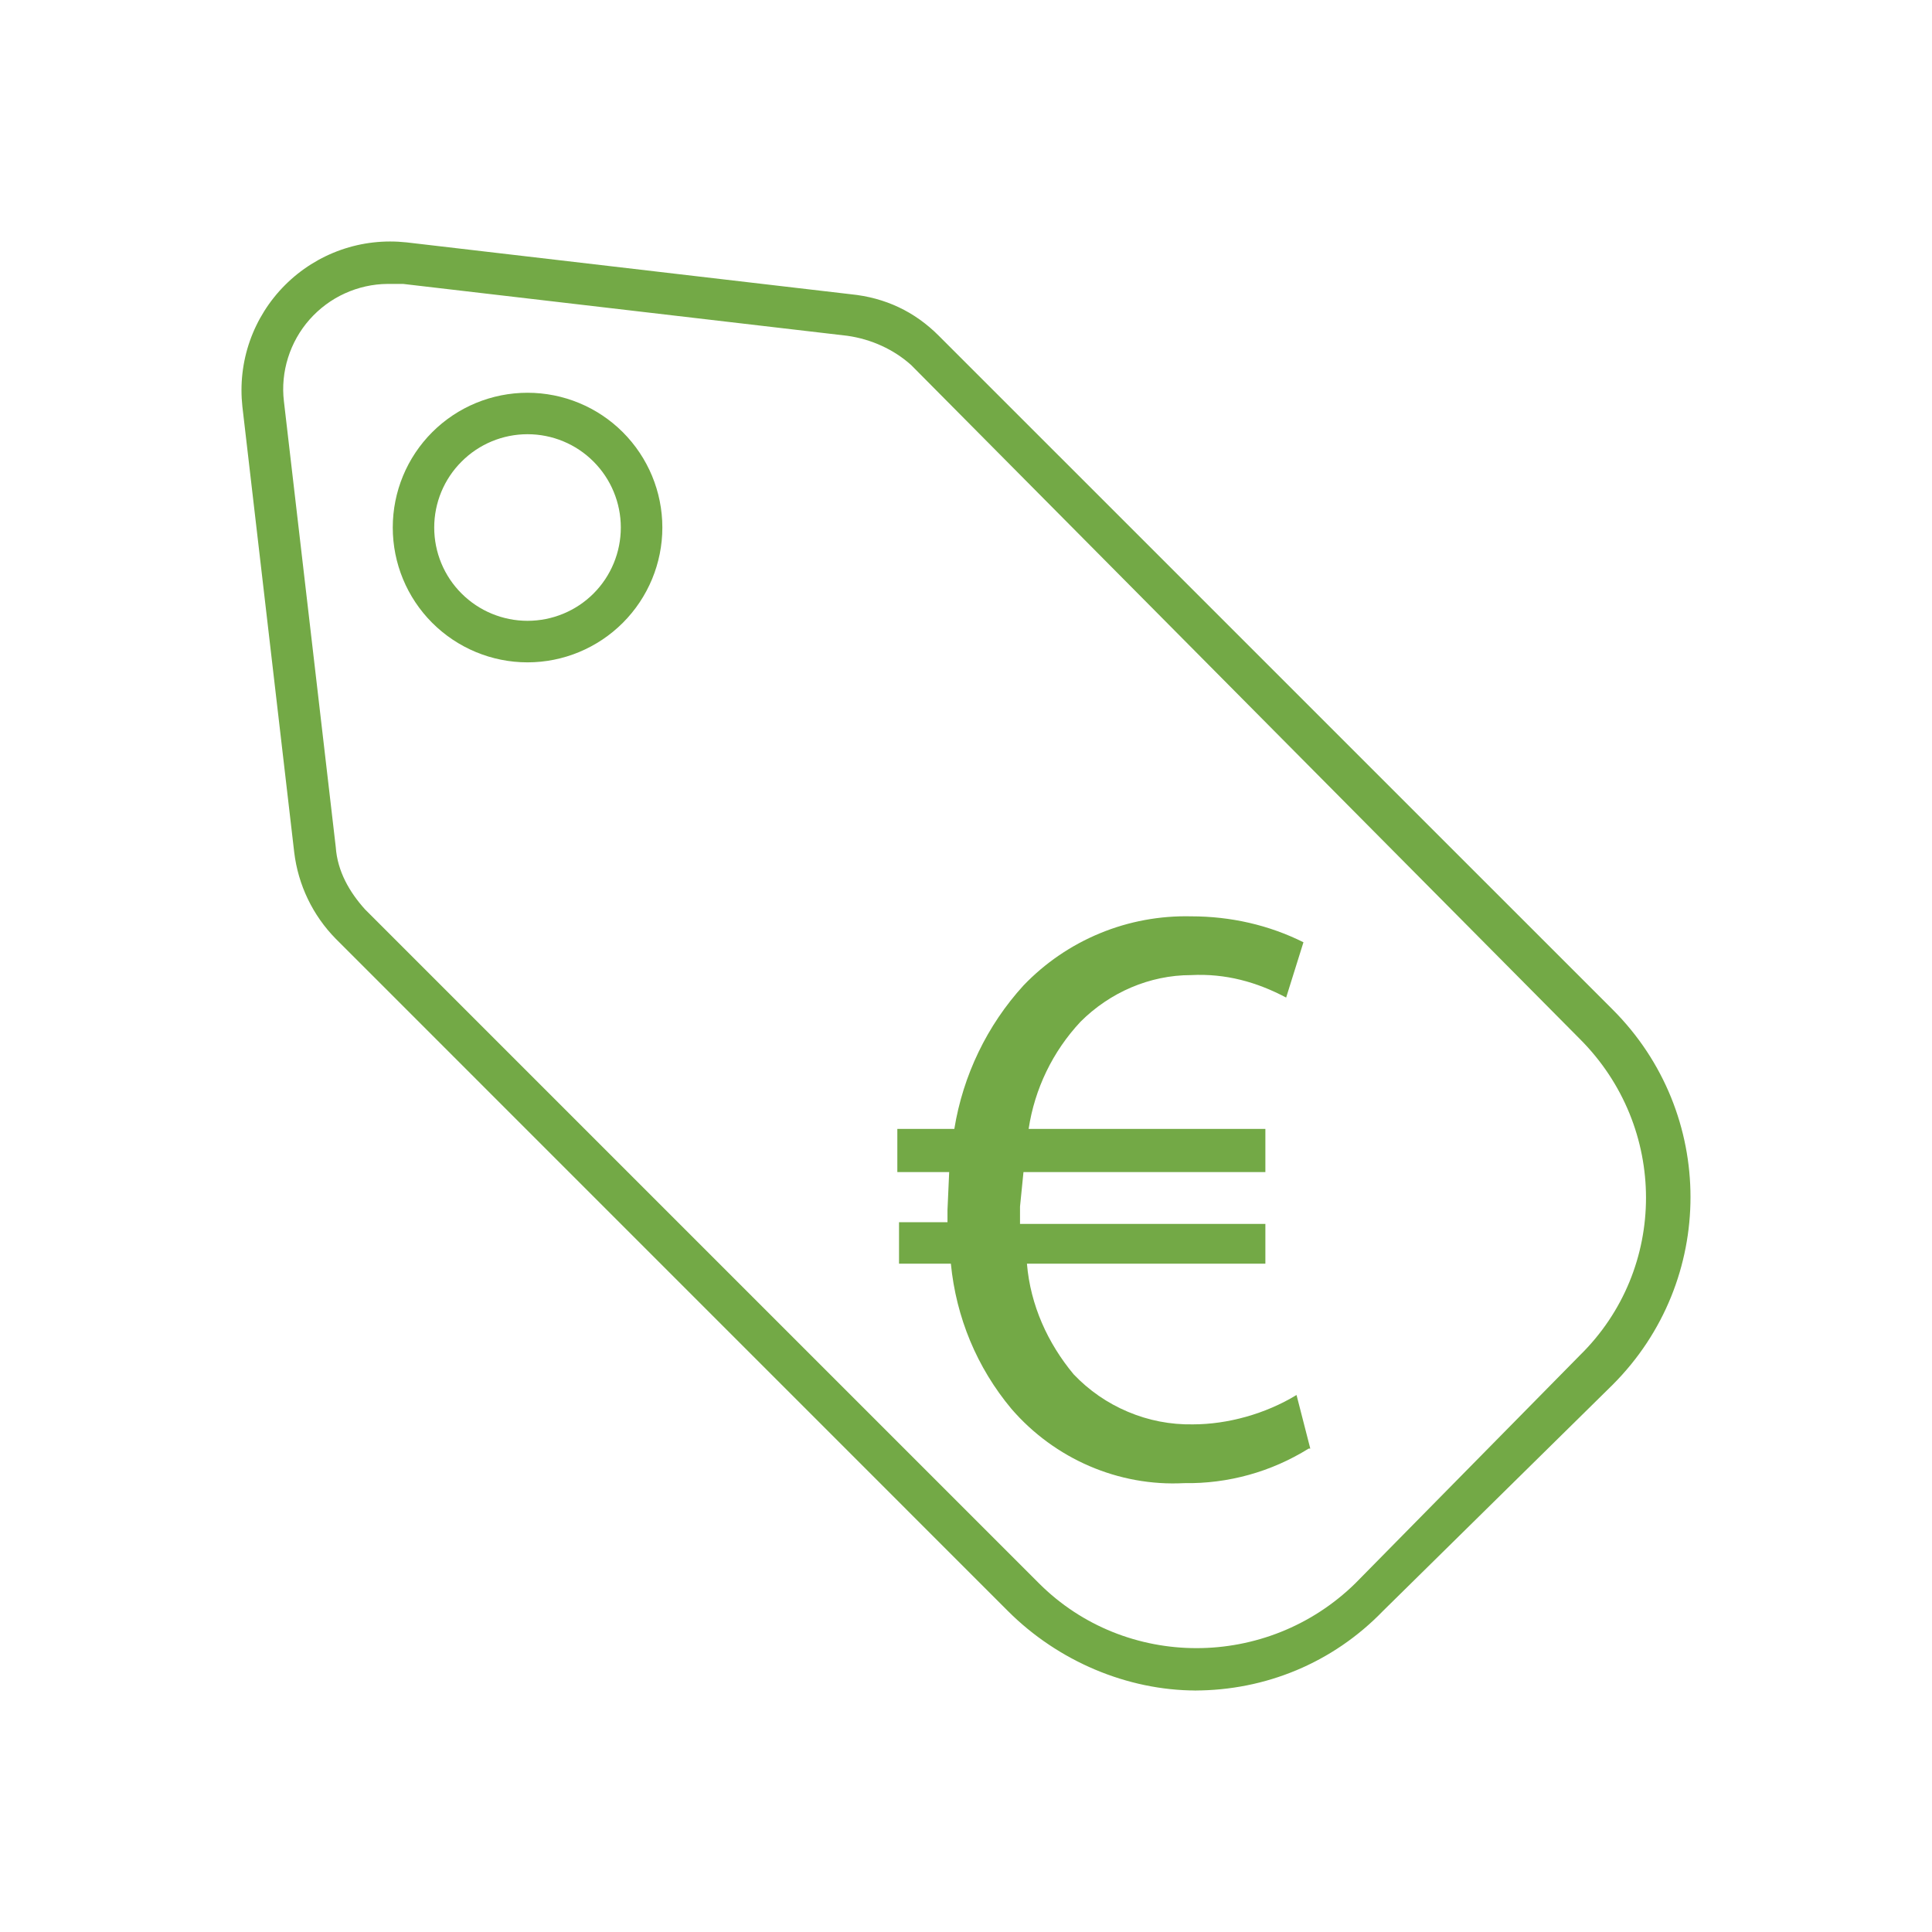
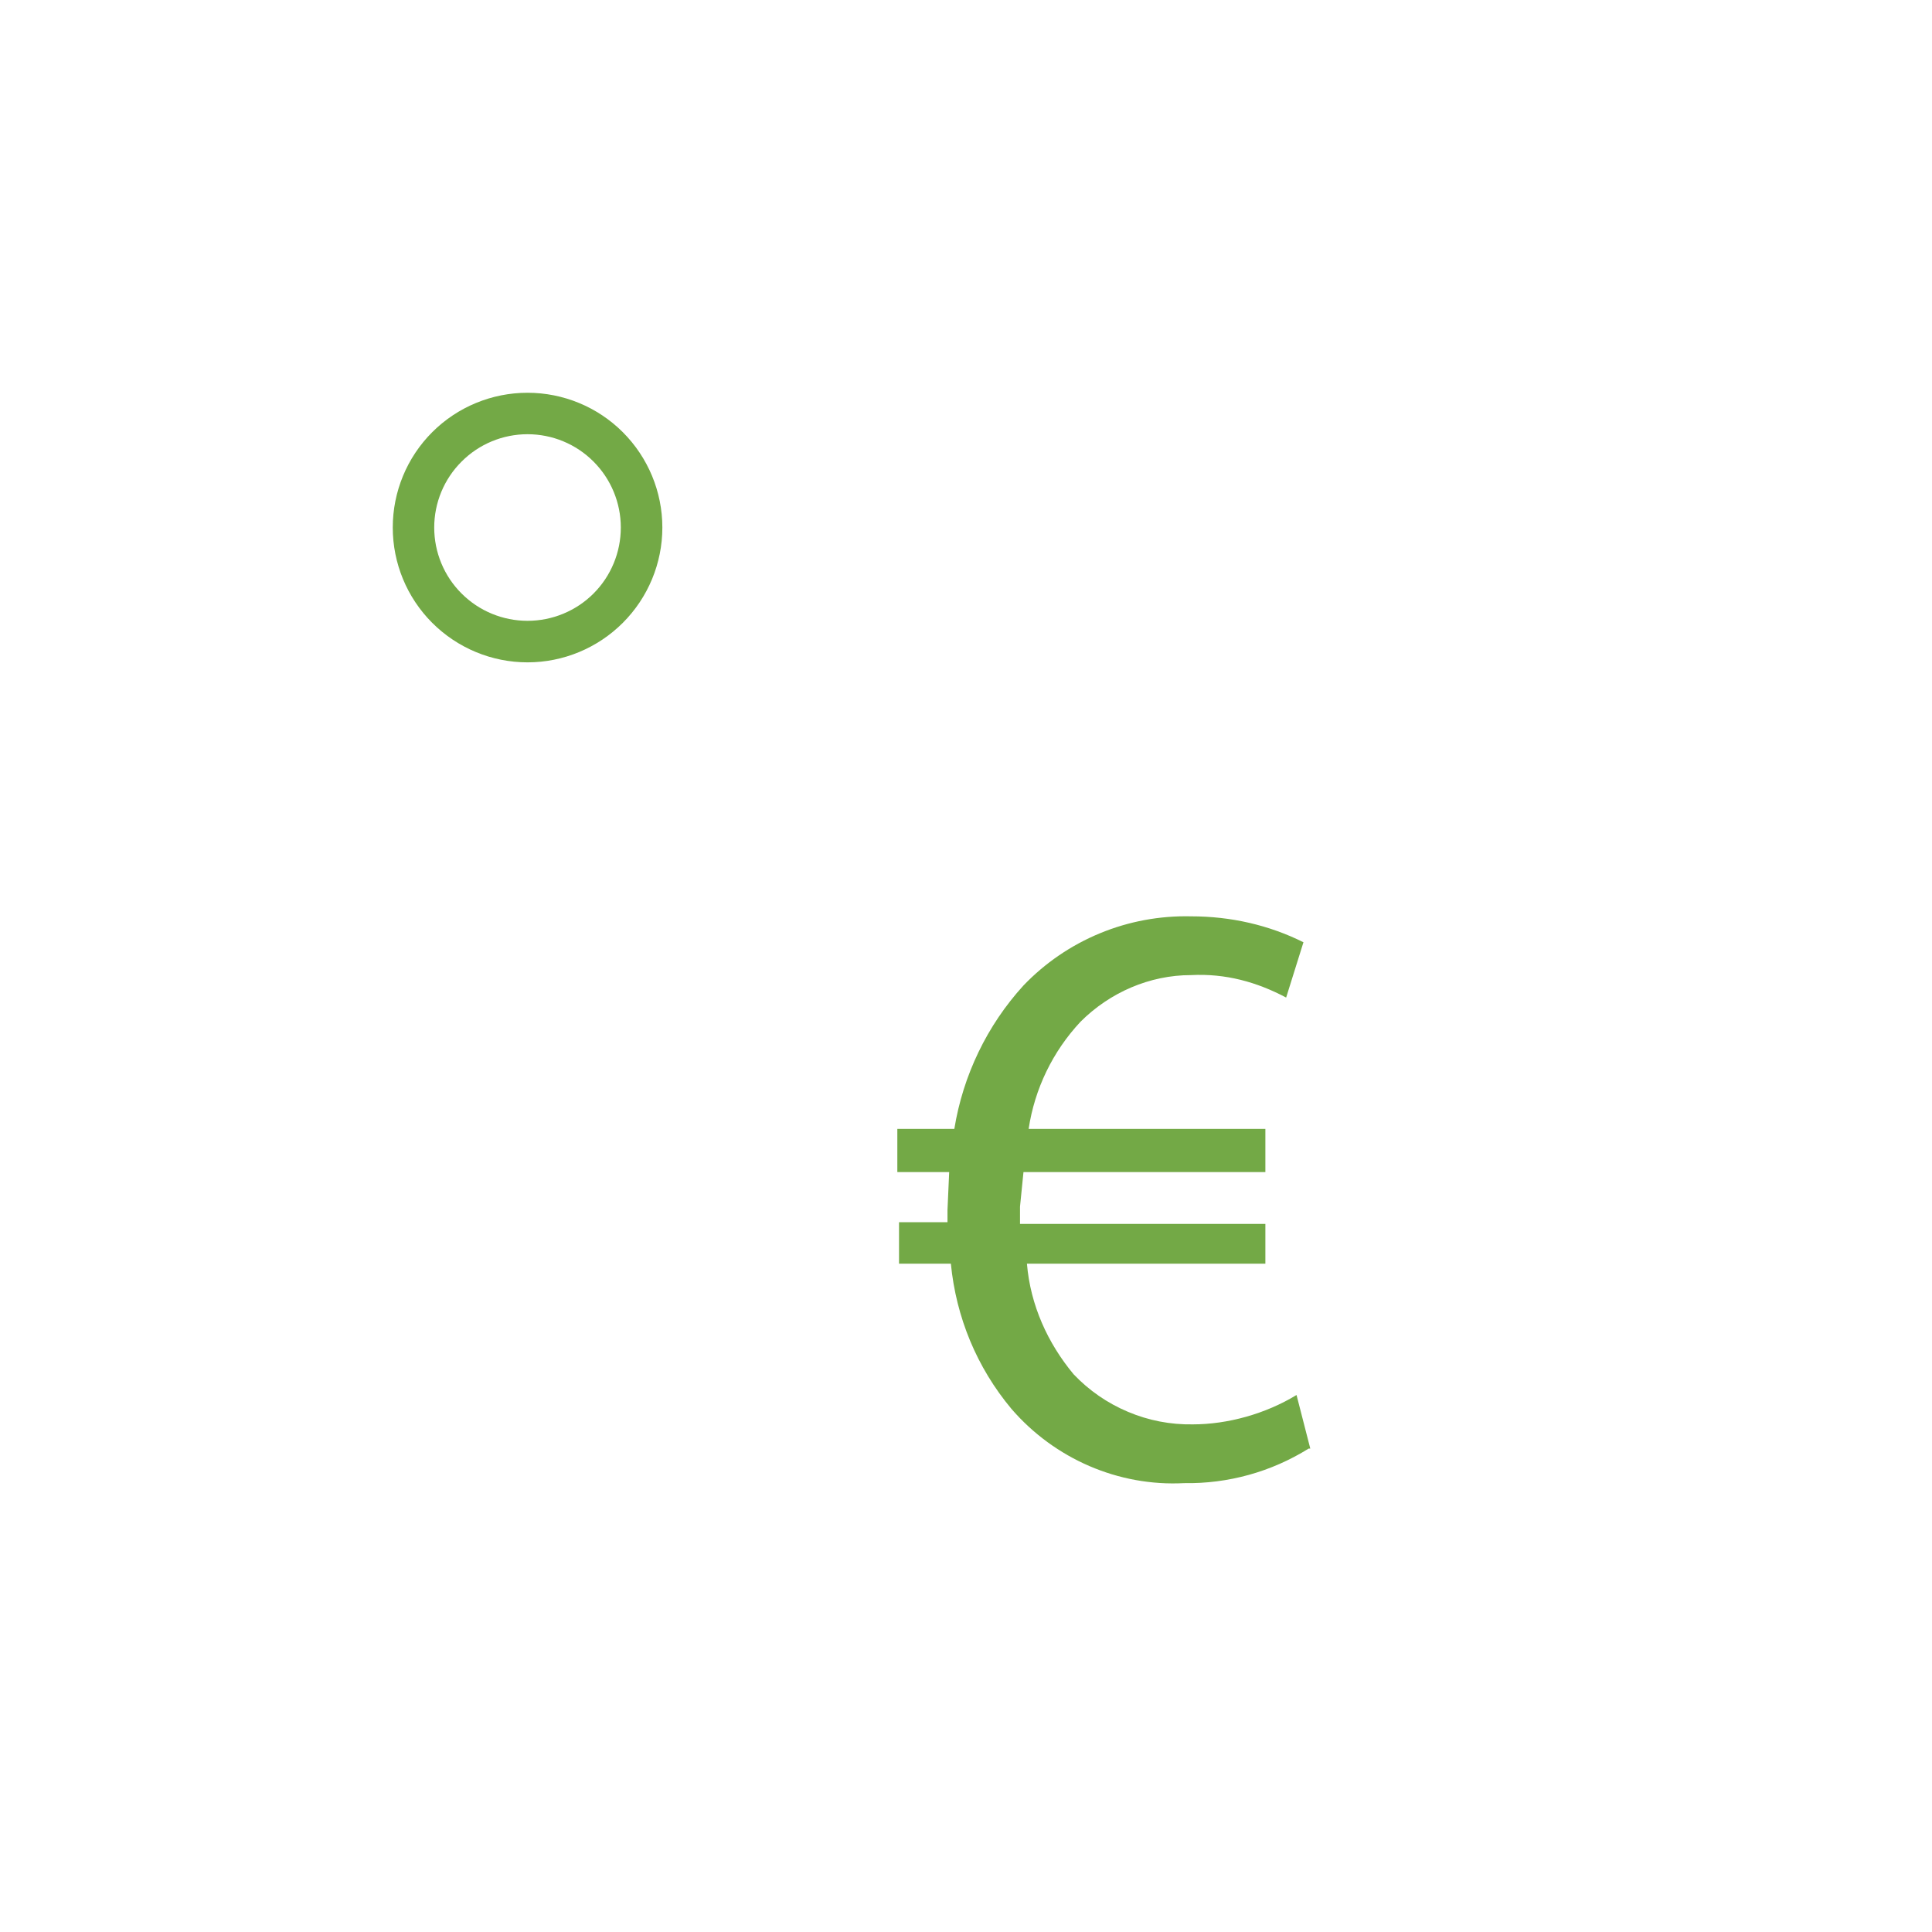
<svg xmlns="http://www.w3.org/2000/svg" width="24" height="24" viewBox="0 0 24 24" fill="none">
-   <path d="M14.861 21C14.002 21 13.143 20.635 12.521 20.013L4.171 11.662C3.885 11.371 3.704 10.994 3.655 10.589L3.011 5.051C2.981 4.775 3.012 4.497 3.104 4.235C3.196 3.974 3.345 3.737 3.541 3.541C3.737 3.345 3.974 3.196 4.235 3.104C4.497 3.012 4.775 2.981 5.051 3.011L10.568 3.655C10.997 3.698 11.362 3.87 11.662 4.171L20.034 12.542C21.322 13.83 21.322 15.912 20.034 17.201L17.179 20.013C16.556 20.657 15.719 21 14.839 21H14.861ZM4.815 3.527C4.631 3.528 4.45 3.569 4.283 3.645C4.116 3.721 3.967 3.832 3.845 3.97C3.724 4.107 3.633 4.269 3.578 4.444C3.523 4.619 3.505 4.804 3.527 4.986L4.171 10.524C4.192 10.825 4.342 11.083 4.535 11.297L12.907 19.669C13.981 20.742 15.741 20.742 16.836 19.669L19.626 16.836C20.721 15.762 20.721 14.002 19.626 12.907L11.319 4.535C11.104 4.342 10.825 4.213 10.524 4.171L5.008 3.527H4.815Z" fill="#73A946" />
  <path d="M6.553 8.228C6.109 8.228 5.683 8.051 5.369 7.737C5.055 7.423 4.879 6.997 4.879 6.553C4.879 6.109 5.055 5.683 5.369 5.369C5.683 5.055 6.109 4.879 6.553 4.879C6.997 4.879 7.423 5.055 7.737 5.369C8.051 5.683 8.228 6.109 8.228 6.553C8.228 6.997 8.051 7.423 7.737 7.737C7.423 8.051 6.997 8.228 6.553 8.228ZM6.553 5.394C6.246 5.394 5.951 5.516 5.734 5.734C5.516 5.951 5.394 6.246 5.394 6.553C5.394 6.861 5.516 7.156 5.734 7.373C5.951 7.59 6.246 7.712 6.553 7.712C6.861 7.712 7.156 7.59 7.373 7.373C7.59 7.156 7.712 6.861 7.712 6.553C7.712 6.246 7.59 5.951 7.373 5.734C7.156 5.516 6.861 5.394 6.553 5.394ZM16.256 17.995C15.793 18.284 15.256 18.433 14.71 18.424C13.895 18.467 13.101 18.123 12.564 17.501C12.134 16.986 11.877 16.363 11.812 15.698H11.168V15.183H11.77V15.032L11.791 14.56H11.147V14.024H11.855C11.963 13.358 12.263 12.736 12.714 12.242C12.982 11.962 13.306 11.741 13.665 11.593C14.023 11.445 14.409 11.374 14.796 11.383C15.29 11.383 15.762 11.491 16.192 11.705L15.977 12.392C15.612 12.199 15.226 12.091 14.796 12.113C14.281 12.113 13.787 12.328 13.422 12.693C13.078 13.061 12.853 13.525 12.778 14.024H15.719V14.56H12.714L12.671 14.989V15.204H15.719V15.698H12.757C12.8 16.213 13.015 16.685 13.337 17.072C13.527 17.272 13.757 17.431 14.012 17.538C14.267 17.646 14.541 17.699 14.818 17.694C15.247 17.694 15.719 17.565 16.106 17.329L16.277 17.995H16.256Z" fill="#73A946" />
</svg>